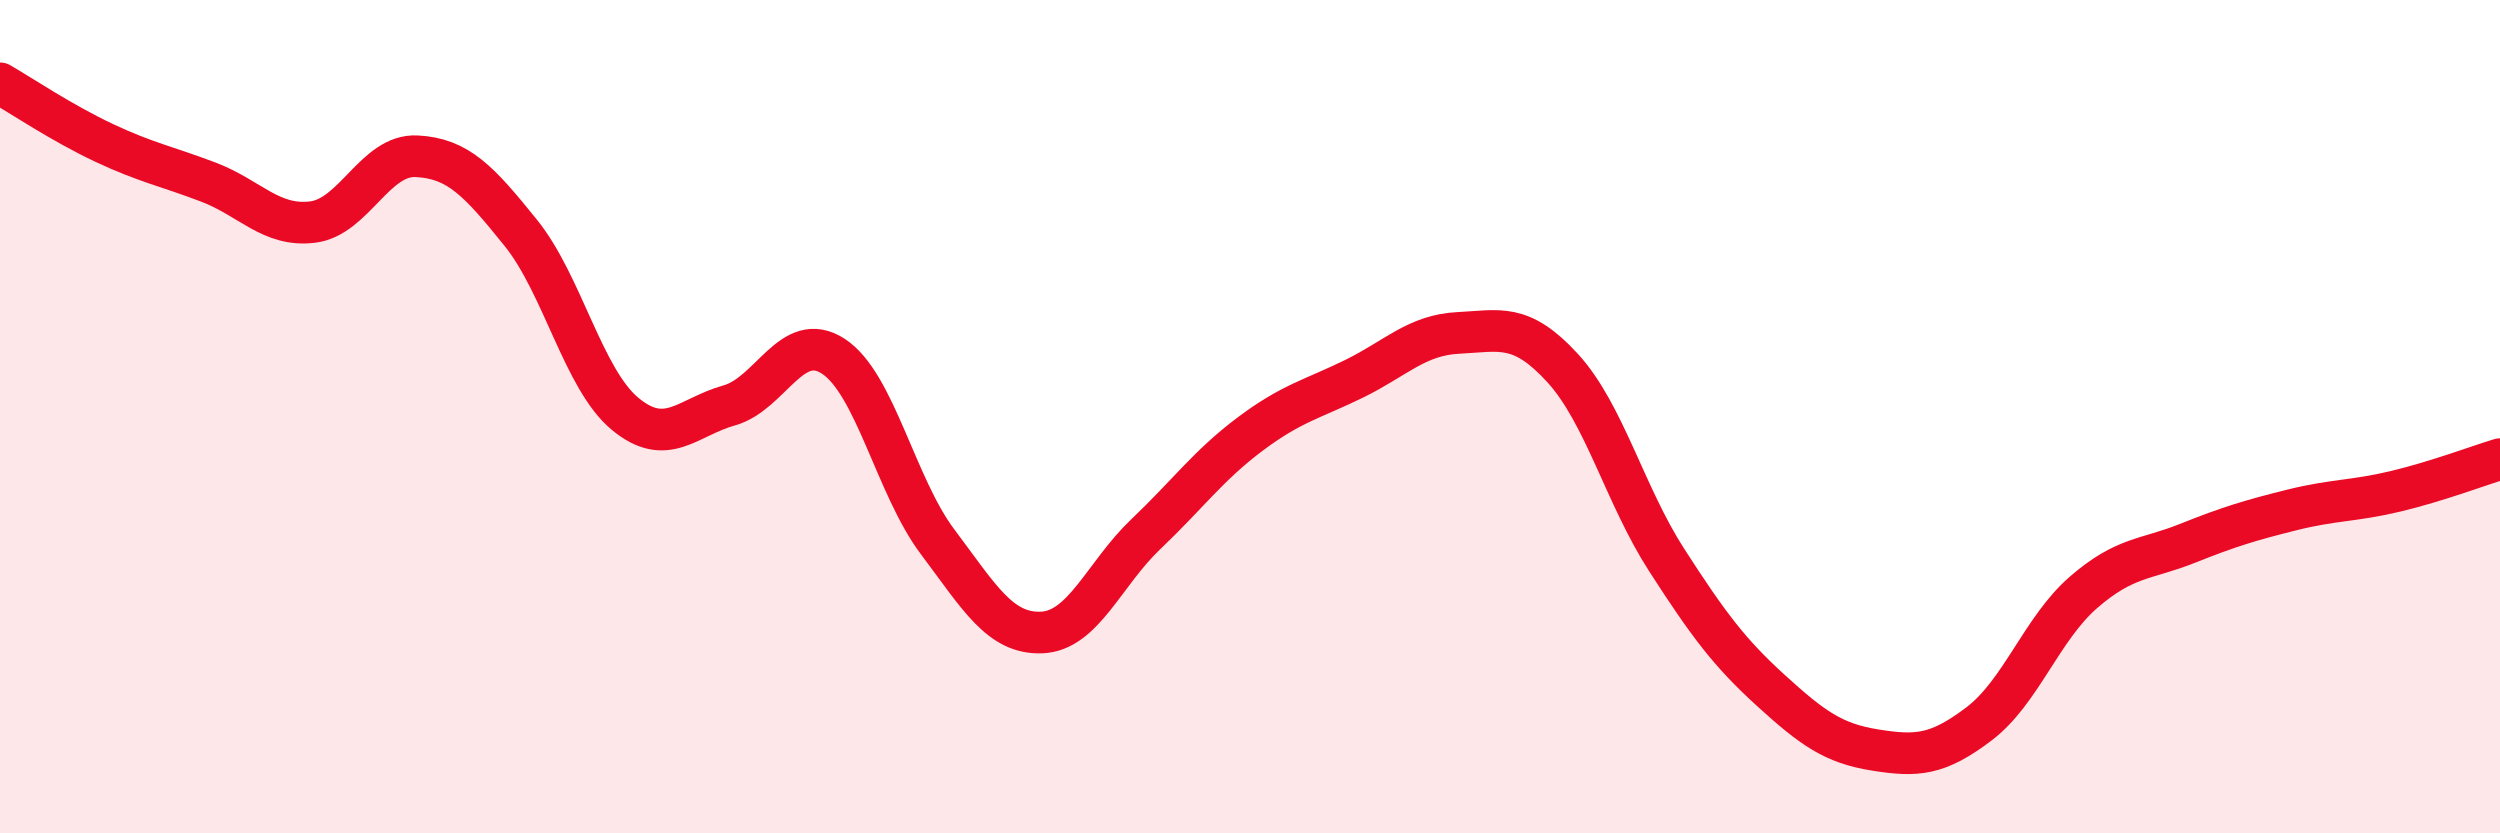
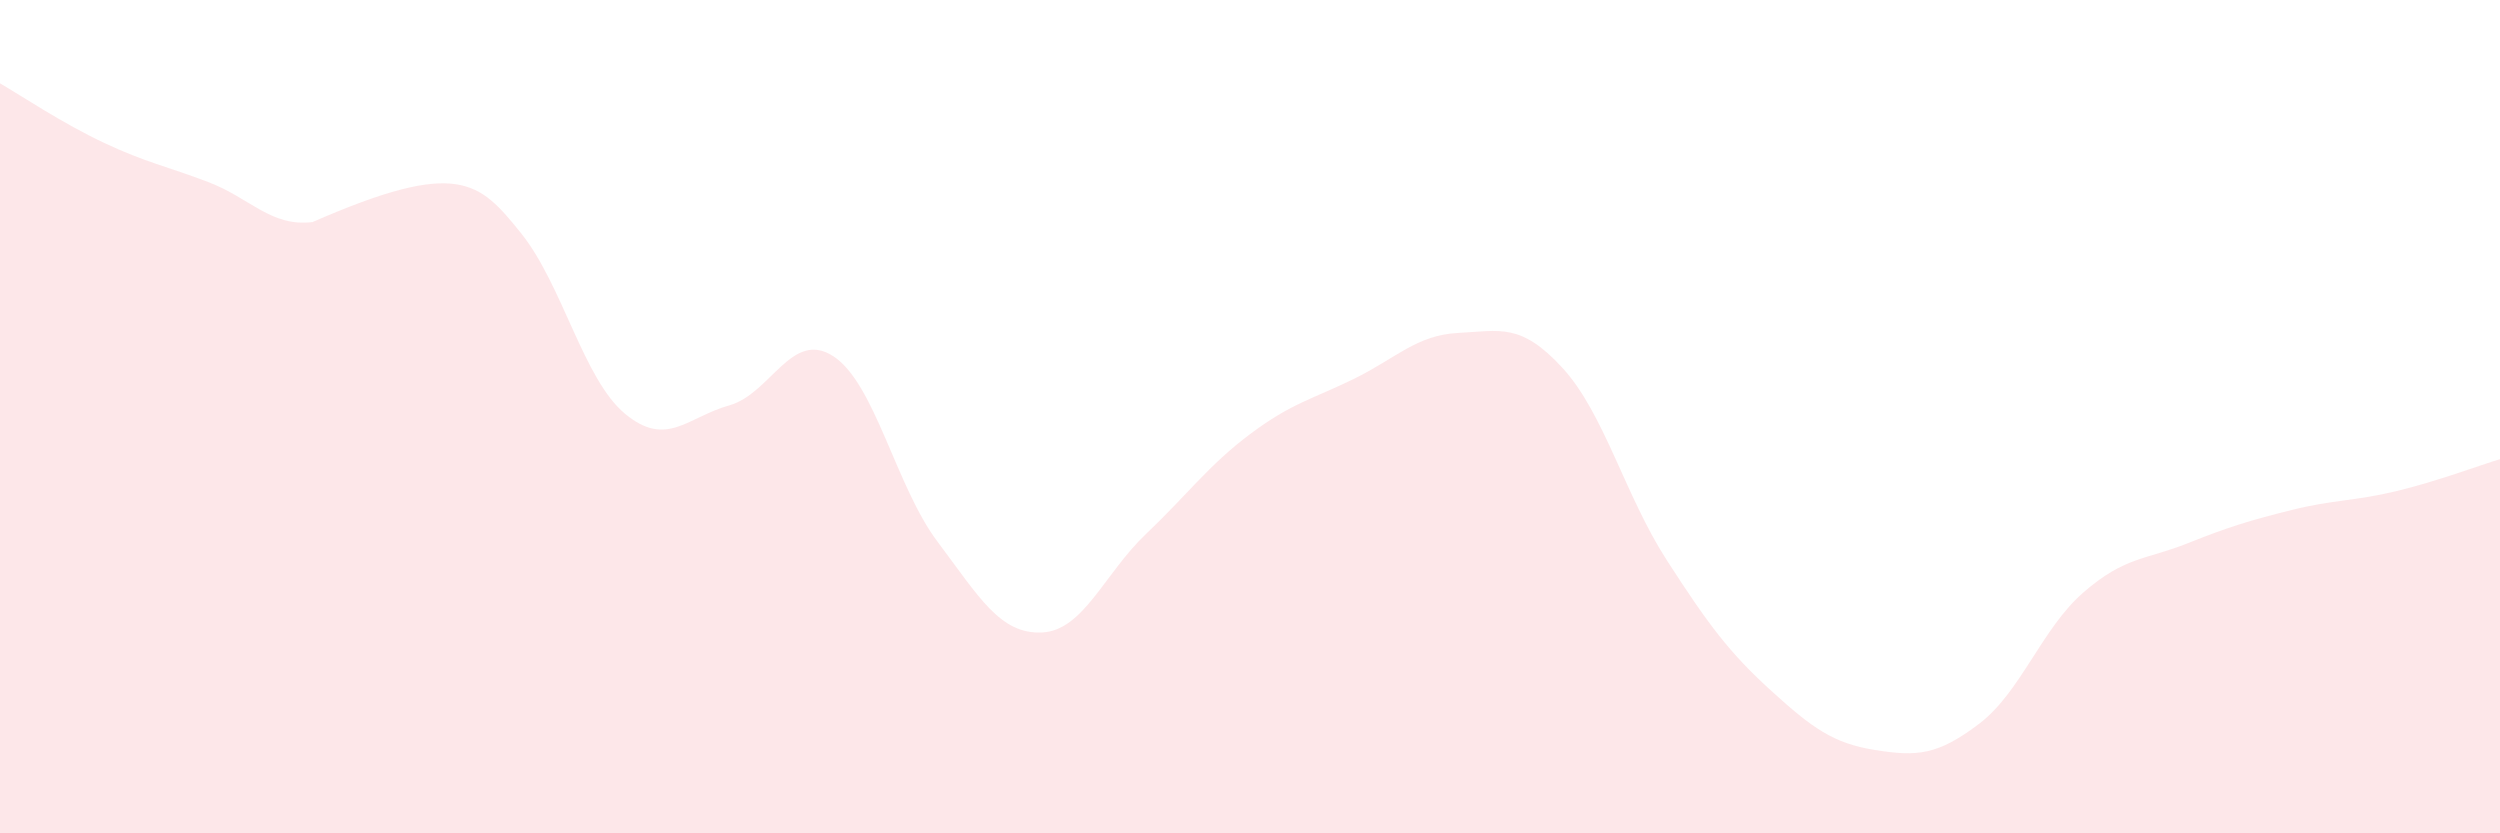
<svg xmlns="http://www.w3.org/2000/svg" width="60" height="20" viewBox="0 0 60 20">
-   <path d="M 0,2 C 0.5,2.29 1.5,2.96 2.5,3.43 C 3.5,3.9 4,3.99 5,4.37 C 6,4.75 6.5,5.45 7.5,5.33 C 8.5,5.21 9,3.7 10,3.75 C 11,3.8 11.5,4.35 12.5,5.59 C 13.5,6.83 14,9.1 15,9.93 C 16,10.76 16.5,10.01 17.5,9.73 C 18.5,9.45 19,7.9 20,8.55 C 21,9.2 21.5,11.67 22.5,13 C 23.5,14.33 24,15.22 25,15.18 C 26,15.14 26.5,13.77 27.5,12.82 C 28.5,11.87 29,11.17 30,10.42 C 31,9.67 31.5,9.58 32.5,9.09 C 33.5,8.6 34,8.04 35,7.99 C 36,7.94 36.5,7.74 37.5,8.83 C 38.5,9.92 39,11.89 40,13.44 C 41,14.99 41.5,15.66 42.5,16.57 C 43.5,17.48 44,17.84 45,18 C 46,18.16 46.5,18.13 47.5,17.37 C 48.5,16.61 49,15.09 50,14.22 C 51,13.35 51.5,13.44 52.5,13.04 C 53.5,12.64 54,12.49 55,12.24 C 56,11.99 56.5,12.03 57.5,11.79 C 58.5,11.55 59.5,11.17 60,11.02L60 20L0 20Z" fill="#EB0A25" opacity="0.1" stroke-linecap="round" stroke-linejoin="round" />
-   <path d="M 0,2 C 0.5,2.29 1.5,2.96 2.5,3.43 C 3.5,3.9 4,3.99 5,4.37 C 6,4.75 6.5,5.45 7.5,5.33 C 8.5,5.21 9,3.7 10,3.75 C 11,3.8 11.5,4.35 12.5,5.59 C 13.5,6.83 14,9.1 15,9.93 C 16,10.76 16.5,10.01 17.5,9.73 C 18.5,9.45 19,7.9 20,8.55 C 21,9.2 21.5,11.67 22.5,13 C 23.5,14.33 24,15.22 25,15.18 C 26,15.14 26.5,13.77 27.5,12.82 C 28.5,11.87 29,11.17 30,10.42 C 31,9.67 31.5,9.58 32.5,9.09 C 33.5,8.6 34,8.04 35,7.99 C 36,7.94 36.5,7.74 37.5,8.83 C 38.5,9.92 39,11.89 40,13.44 C 41,14.99 41.5,15.66 42.5,16.57 C 43.5,17.48 44,17.84 45,18 C 46,18.16 46.5,18.13 47.5,17.37 C 48.5,16.61 49,15.09 50,14.22 C 51,13.35 51.5,13.44 52.5,13.04 C 53.5,12.64 54,12.49 55,12.24 C 56,11.99 56.5,12.03 57.5,11.79 C 58.5,11.55 59.5,11.17 60,11.02" stroke="#EB0A25" stroke-width="1" fill="none" stroke-linecap="round" stroke-linejoin="round" />
+   <path d="M 0,2 C 0.5,2.29 1.5,2.96 2.5,3.43 C 3.5,3.9 4,3.99 5,4.37 C 6,4.75 6.5,5.45 7.5,5.33 C 11,3.8 11.5,4.35 12.5,5.59 C 13.5,6.83 14,9.1 15,9.93 C 16,10.76 16.5,10.01 17.5,9.73 C 18.5,9.45 19,7.9 20,8.55 C 21,9.2 21.5,11.67 22.5,13 C 23.5,14.33 24,15.22 25,15.18 C 26,15.14 26.5,13.77 27.5,12.82 C 28.5,11.87 29,11.17 30,10.42 C 31,9.67 31.5,9.58 32.5,9.09 C 33.5,8.6 34,8.04 35,7.99 C 36,7.94 36.5,7.74 37.5,8.83 C 38.5,9.92 39,11.89 40,13.44 C 41,14.99 41.5,15.66 42.5,16.57 C 43.5,17.48 44,17.84 45,18 C 46,18.16 46.5,18.13 47.5,17.37 C 48.5,16.61 49,15.09 50,14.22 C 51,13.35 51.5,13.44 52.5,13.04 C 53.5,12.64 54,12.49 55,12.24 C 56,11.99 56.5,12.03 57.5,11.79 C 58.5,11.55 59.5,11.17 60,11.02L60 20L0 20Z" fill="#EB0A25" opacity="0.1" stroke-linecap="round" stroke-linejoin="round" />
</svg>